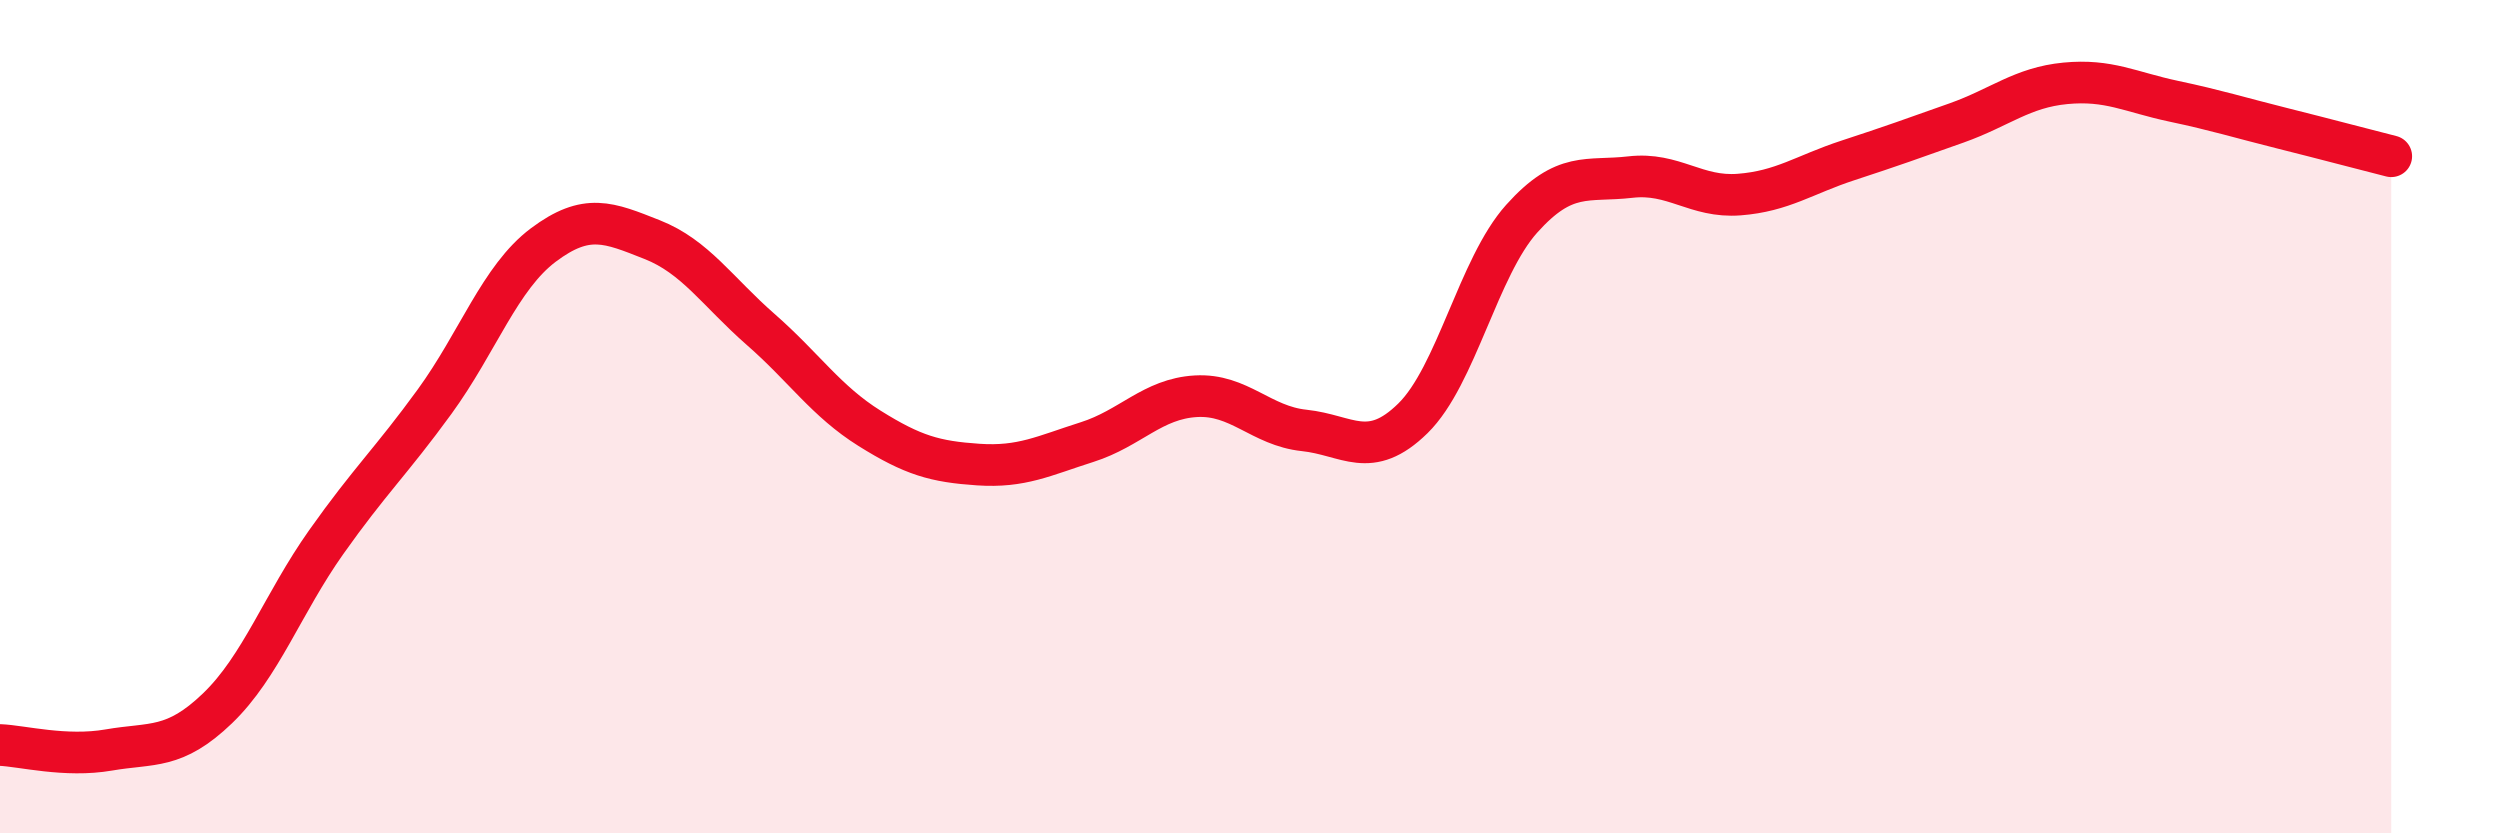
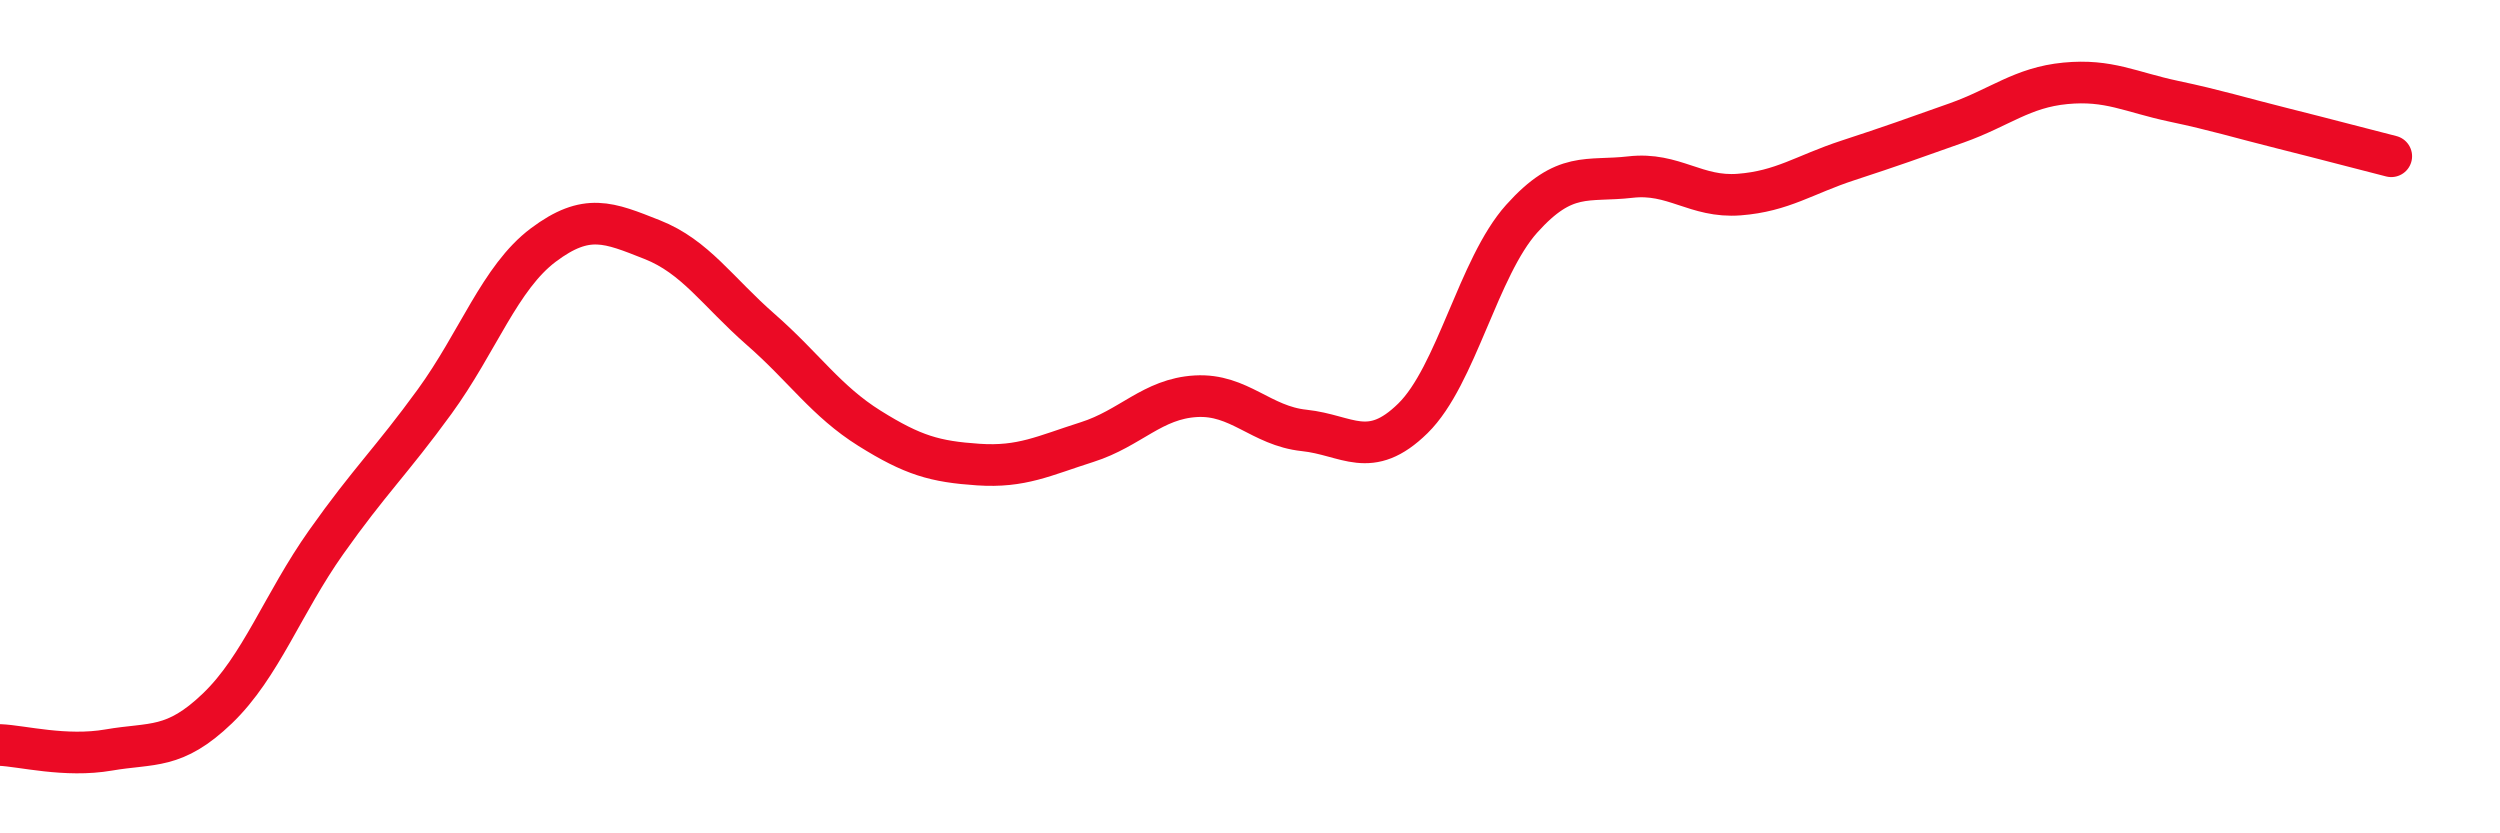
<svg xmlns="http://www.w3.org/2000/svg" width="60" height="20" viewBox="0 0 60 20">
-   <path d="M 0,17.88 C 0.52,17.9 1.57,18.18 2.61,18 C 3.65,17.82 4.18,18 5.22,17 C 6.26,16 6.79,14.48 7.83,13.01 C 8.87,11.54 9.39,11.07 10.43,9.64 C 11.47,8.21 12,6.66 13.04,5.88 C 14.08,5.1 14.61,5.34 15.65,5.75 C 16.69,6.16 17.22,7 18.26,7.91 C 19.3,8.82 19.83,9.63 20.87,10.28 C 21.91,10.93 22.44,11.08 23.48,11.15 C 24.52,11.22 25.05,10.94 26.09,10.61 C 27.13,10.28 27.66,9.57 28.7,9.51 C 29.74,9.45 30.26,10.22 31.3,10.33 C 32.34,10.44 32.87,11.06 33.91,10.04 C 34.95,9.02 35.48,6.41 36.52,5.25 C 37.56,4.09 38.09,4.37 39.13,4.25 C 40.17,4.13 40.7,4.75 41.74,4.67 C 42.78,4.59 43.31,4.19 44.35,3.85 C 45.39,3.51 45.92,3.32 46.96,2.95 C 48,2.58 48.53,2.1 49.57,2 C 50.61,1.9 51.13,2.21 52.17,2.43 C 53.21,2.65 53.74,2.82 54.78,3.08 C 55.82,3.34 56.87,3.62 57.39,3.75L57.39 20L0 20Z" fill="#EB0A25" opacity="0.1" stroke-linecap="round" stroke-linejoin="round" />
  <path d="M 0,17.88 C 0.52,17.9 1.57,18.18 2.61,18 C 3.65,17.82 4.18,18 5.22,17 C 6.26,16 6.79,14.48 7.83,13.01 C 8.87,11.54 9.39,11.07 10.43,9.64 C 11.47,8.21 12,6.66 13.04,5.88 C 14.08,5.1 14.61,5.34 15.65,5.75 C 16.69,6.16 17.22,7 18.26,7.91 C 19.3,8.82 19.83,9.63 20.87,10.28 C 21.91,10.93 22.44,11.08 23.48,11.15 C 24.52,11.22 25.05,10.94 26.09,10.61 C 27.13,10.28 27.66,9.57 28.7,9.51 C 29.74,9.45 30.26,10.22 31.3,10.33 C 32.34,10.44 32.87,11.06 33.91,10.04 C 34.95,9.02 35.48,6.41 36.52,5.25 C 37.56,4.09 38.09,4.37 39.13,4.25 C 40.17,4.13 40.7,4.75 41.74,4.67 C 42.78,4.59 43.31,4.19 44.35,3.85 C 45.39,3.51 45.92,3.32 46.96,2.95 C 48,2.58 48.53,2.1 49.57,2 C 50.61,1.9 51.13,2.21 52.17,2.43 C 53.21,2.65 53.74,2.82 54.78,3.08 C 55.82,3.34 56.87,3.62 57.39,3.75" stroke="#EB0A25" stroke-width="1" fill="none" stroke-linecap="round" stroke-linejoin="round" />
</svg>